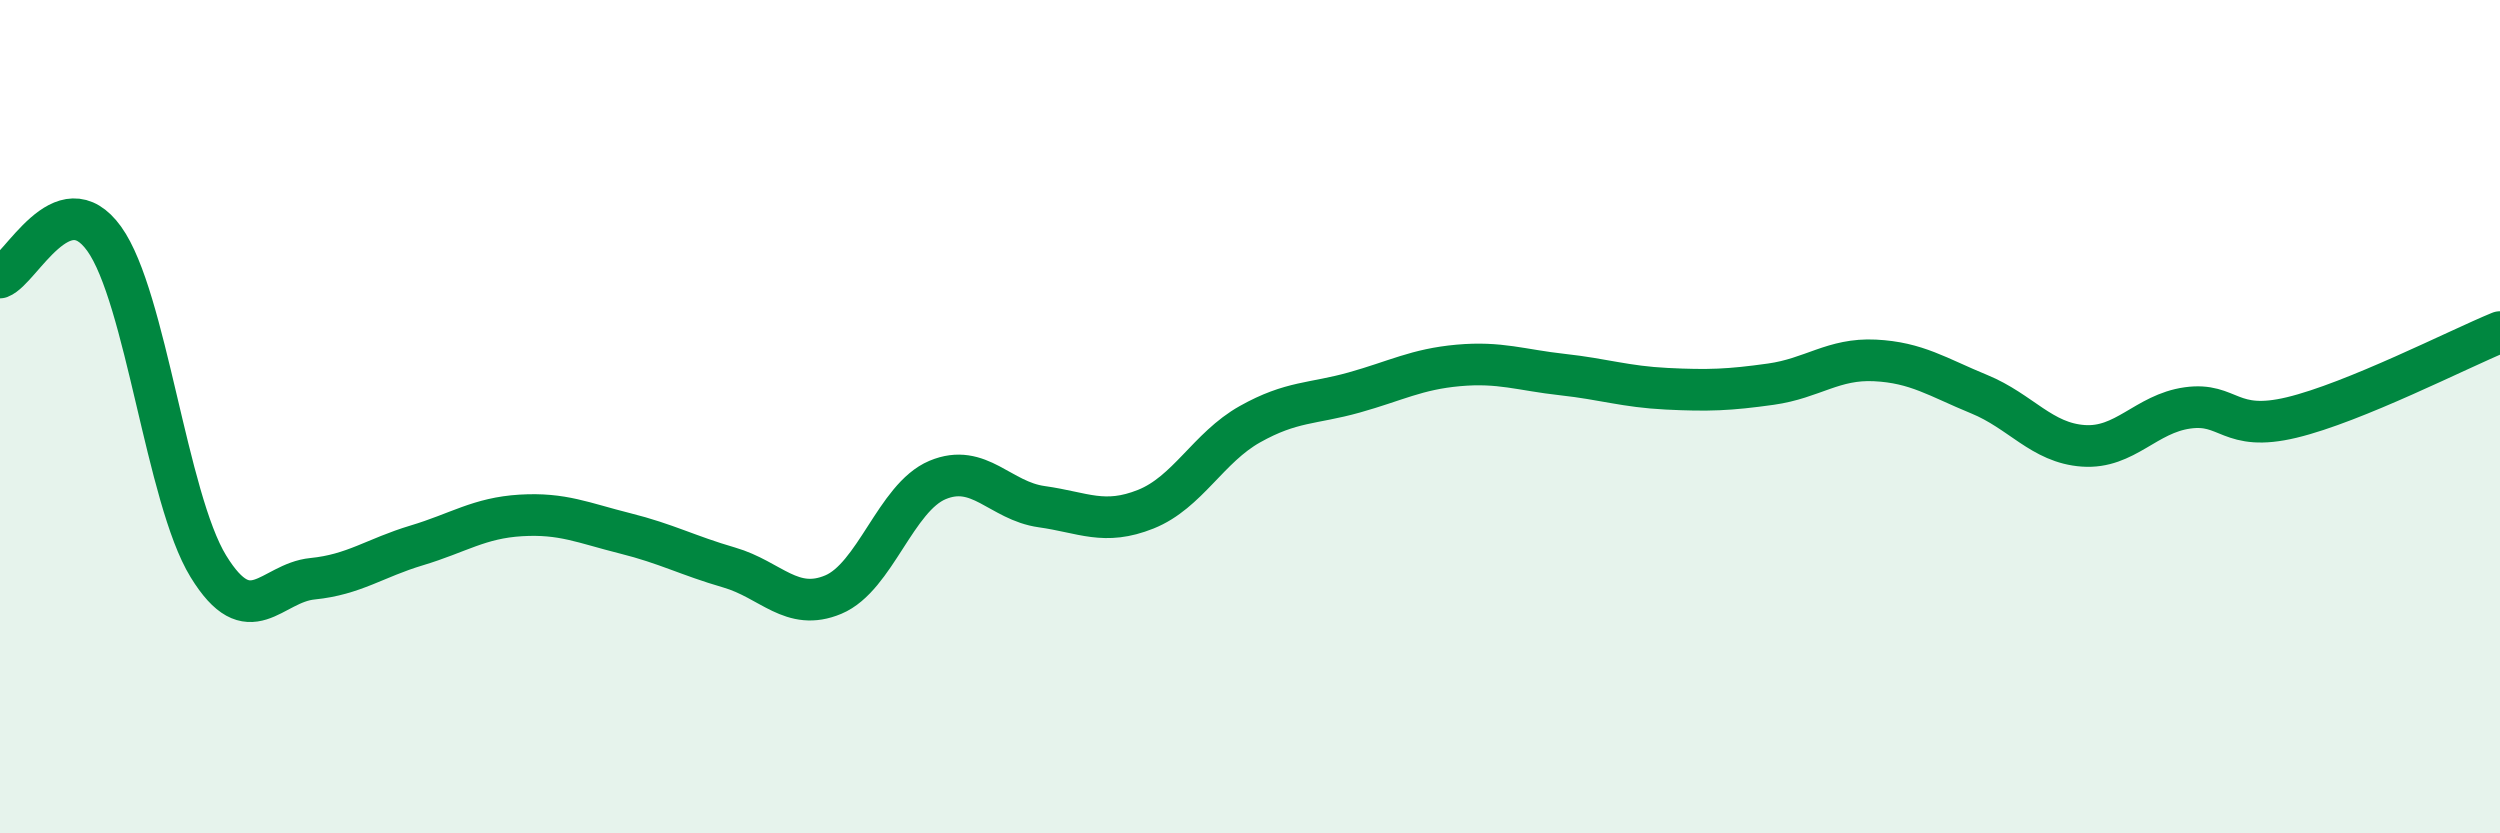
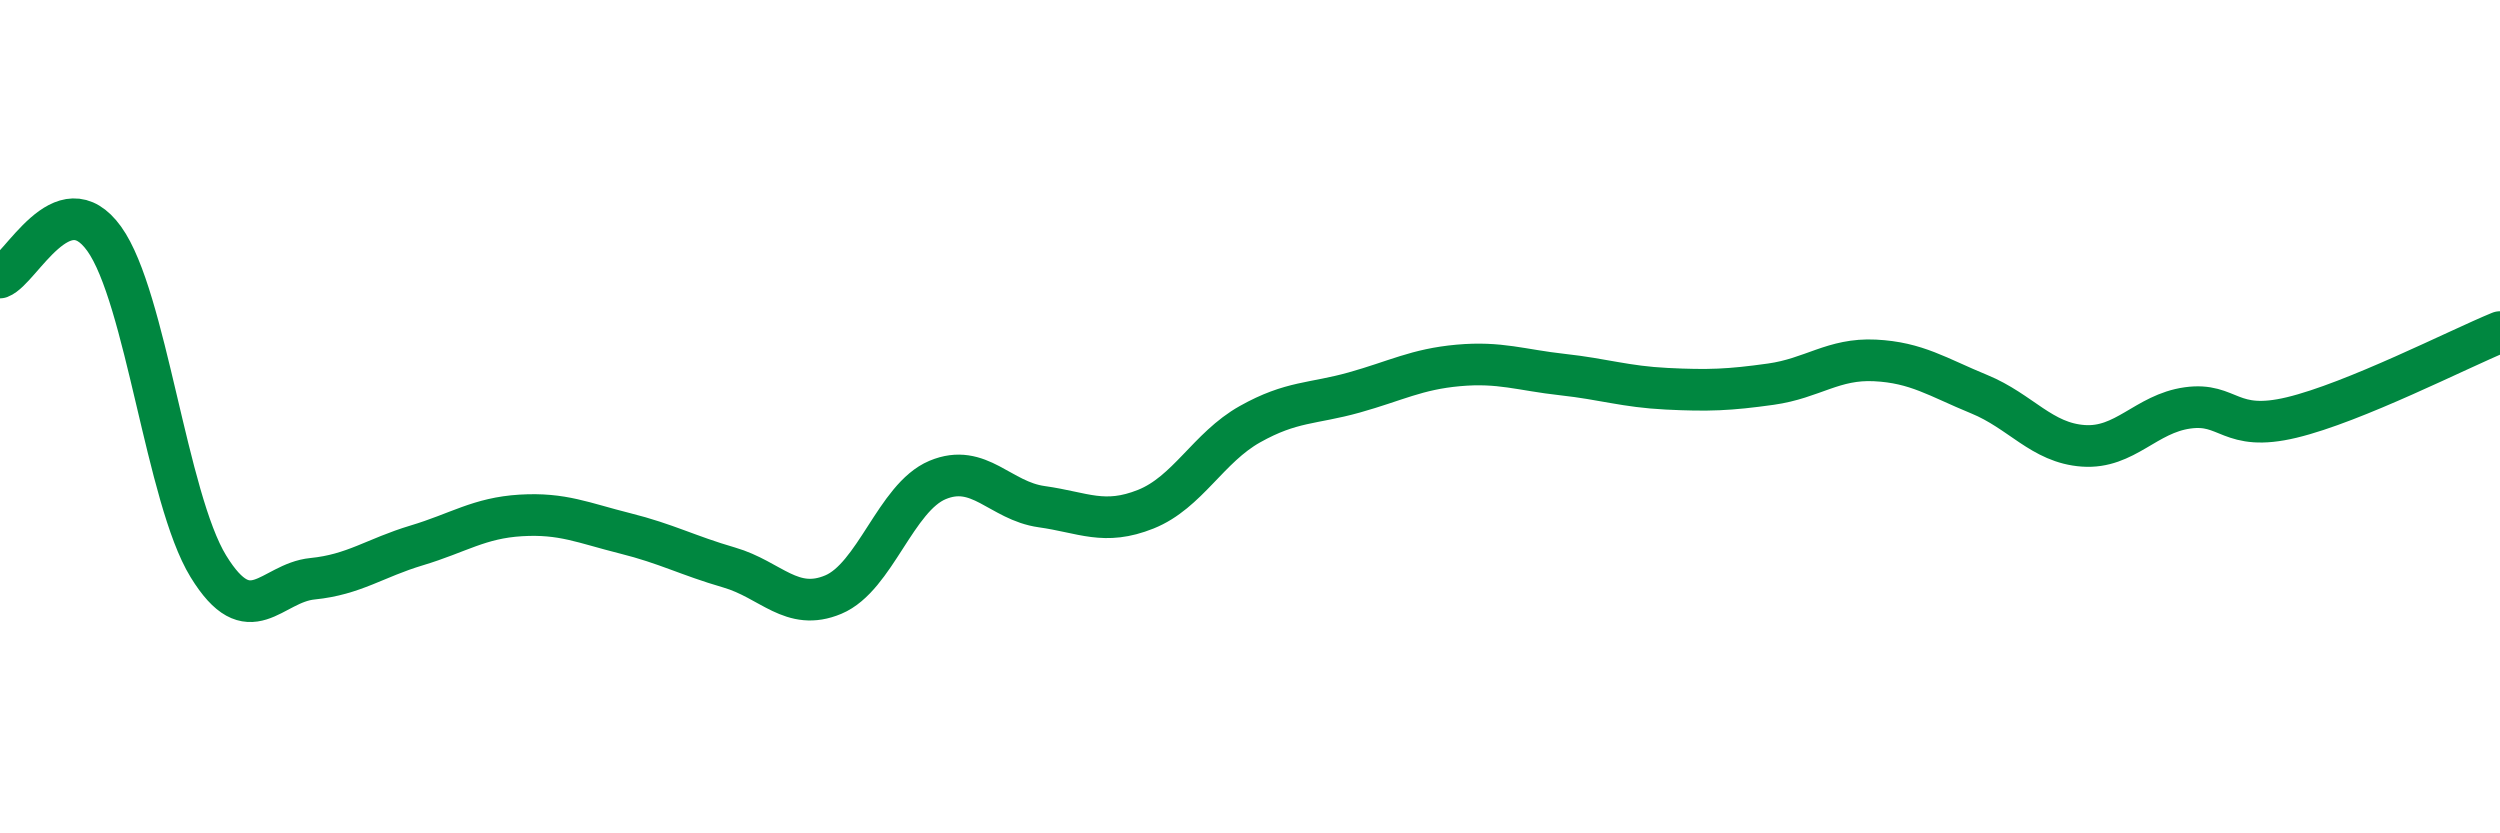
<svg xmlns="http://www.w3.org/2000/svg" width="60" height="20" viewBox="0 0 60 20">
-   <path d="M 0,6.66 C 0.5,6.47 1.5,4.34 2.5,5.73 C 3.5,7.12 4,11.96 5,13.59 C 6,15.22 6.5,13.99 7.5,13.89 C 8.5,13.79 9,13.39 10,13.09 C 11,12.79 11.5,12.43 12.5,12.37 C 13.5,12.31 14,12.55 15,12.8 C 16,13.05 16.5,13.33 17.5,13.62 C 18.5,13.91 19,14.69 20,14.27 C 21,13.85 21.5,11.94 22.5,11.52 C 23.5,11.1 24,12.02 25,12.16 C 26,12.3 26.5,12.62 27.5,12.22 C 28.5,11.82 29,10.74 30,10.18 C 31,9.62 31.5,9.7 32.5,9.42 C 33.5,9.14 34,8.86 35,8.77 C 36,8.68 36.5,8.88 37.5,8.99 C 38.5,9.1 39,9.28 40,9.33 C 41,9.38 41.5,9.36 42.5,9.22 C 43.5,9.08 44,8.6 45,8.65 C 46,8.7 46.5,9.05 47.5,9.46 C 48.5,9.87 49,10.63 50,10.7 C 51,10.77 51.5,9.93 52.5,9.79 C 53.5,9.65 53.5,10.38 55,10.02 C 56.5,9.66 59,8.38 60,7.97L60 20L0 20Z" fill="#008740" opacity="0.1" stroke-linecap="round" stroke-linejoin="round" />
  <path d="M 0,6.66 C 0.5,6.47 1.5,4.34 2.5,5.73 C 3.5,7.12 4,11.96 5,13.59 C 6,15.22 6.5,13.99 7.5,13.89 C 8.5,13.79 9,13.39 10,13.09 C 11,12.79 11.5,12.43 12.5,12.37 C 13.5,12.31 14,12.55 15,12.8 C 16,13.05 16.5,13.33 17.5,13.62 C 18.5,13.91 19,14.69 20,14.27 C 21,13.85 21.5,11.94 22.5,11.52 C 23.5,11.1 24,12.02 25,12.16 C 26,12.3 26.5,12.62 27.5,12.22 C 28.5,11.82 29,10.74 30,10.18 C 31,9.62 31.5,9.7 32.5,9.42 C 33.5,9.14 34,8.86 35,8.77 C 36,8.68 36.5,8.88 37.5,8.99 C 38.5,9.1 39,9.28 40,9.33 C 41,9.38 41.5,9.36 42.5,9.22 C 43.5,9.08 44,8.6 45,8.65 C 46,8.7 46.5,9.05 47.5,9.46 C 48.5,9.87 49,10.63 50,10.7 C 51,10.77 51.5,9.93 52.5,9.79 C 53.5,9.65 53.5,10.38 55,10.02 C 56.5,9.66 59,8.38 60,7.97" stroke="#008740" stroke-width="1" fill="none" stroke-linecap="round" stroke-linejoin="round" />
</svg>